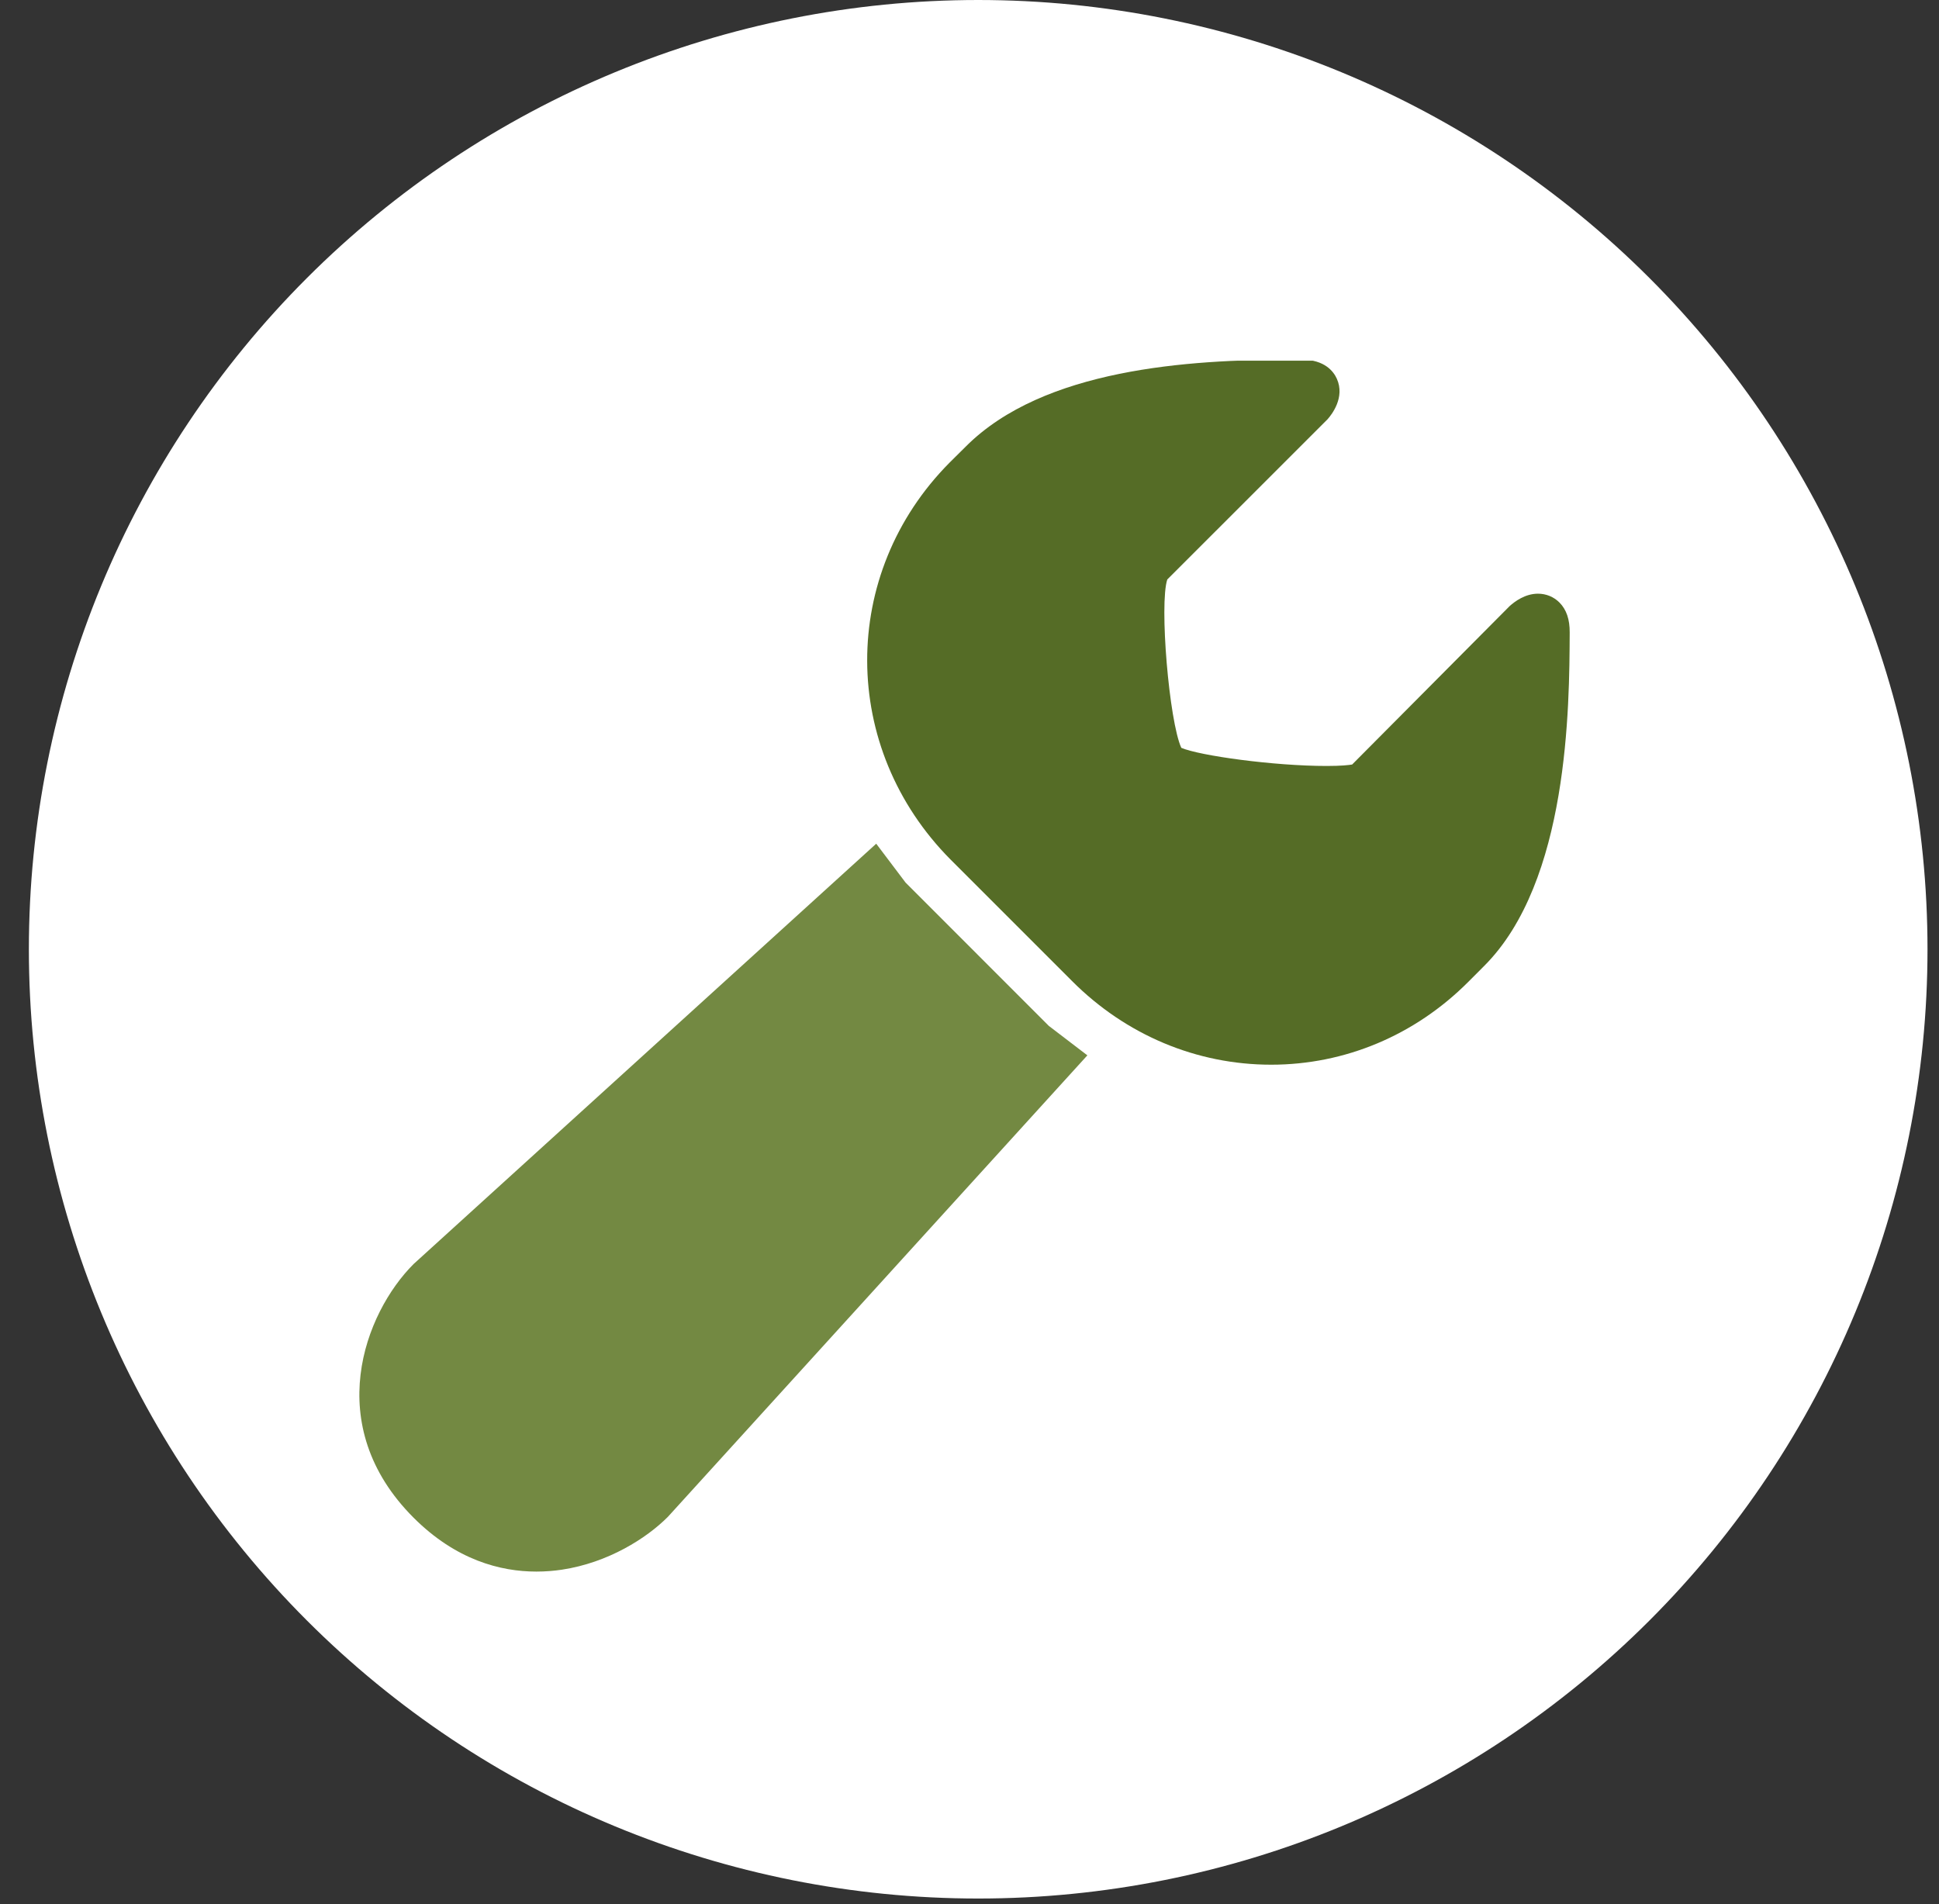
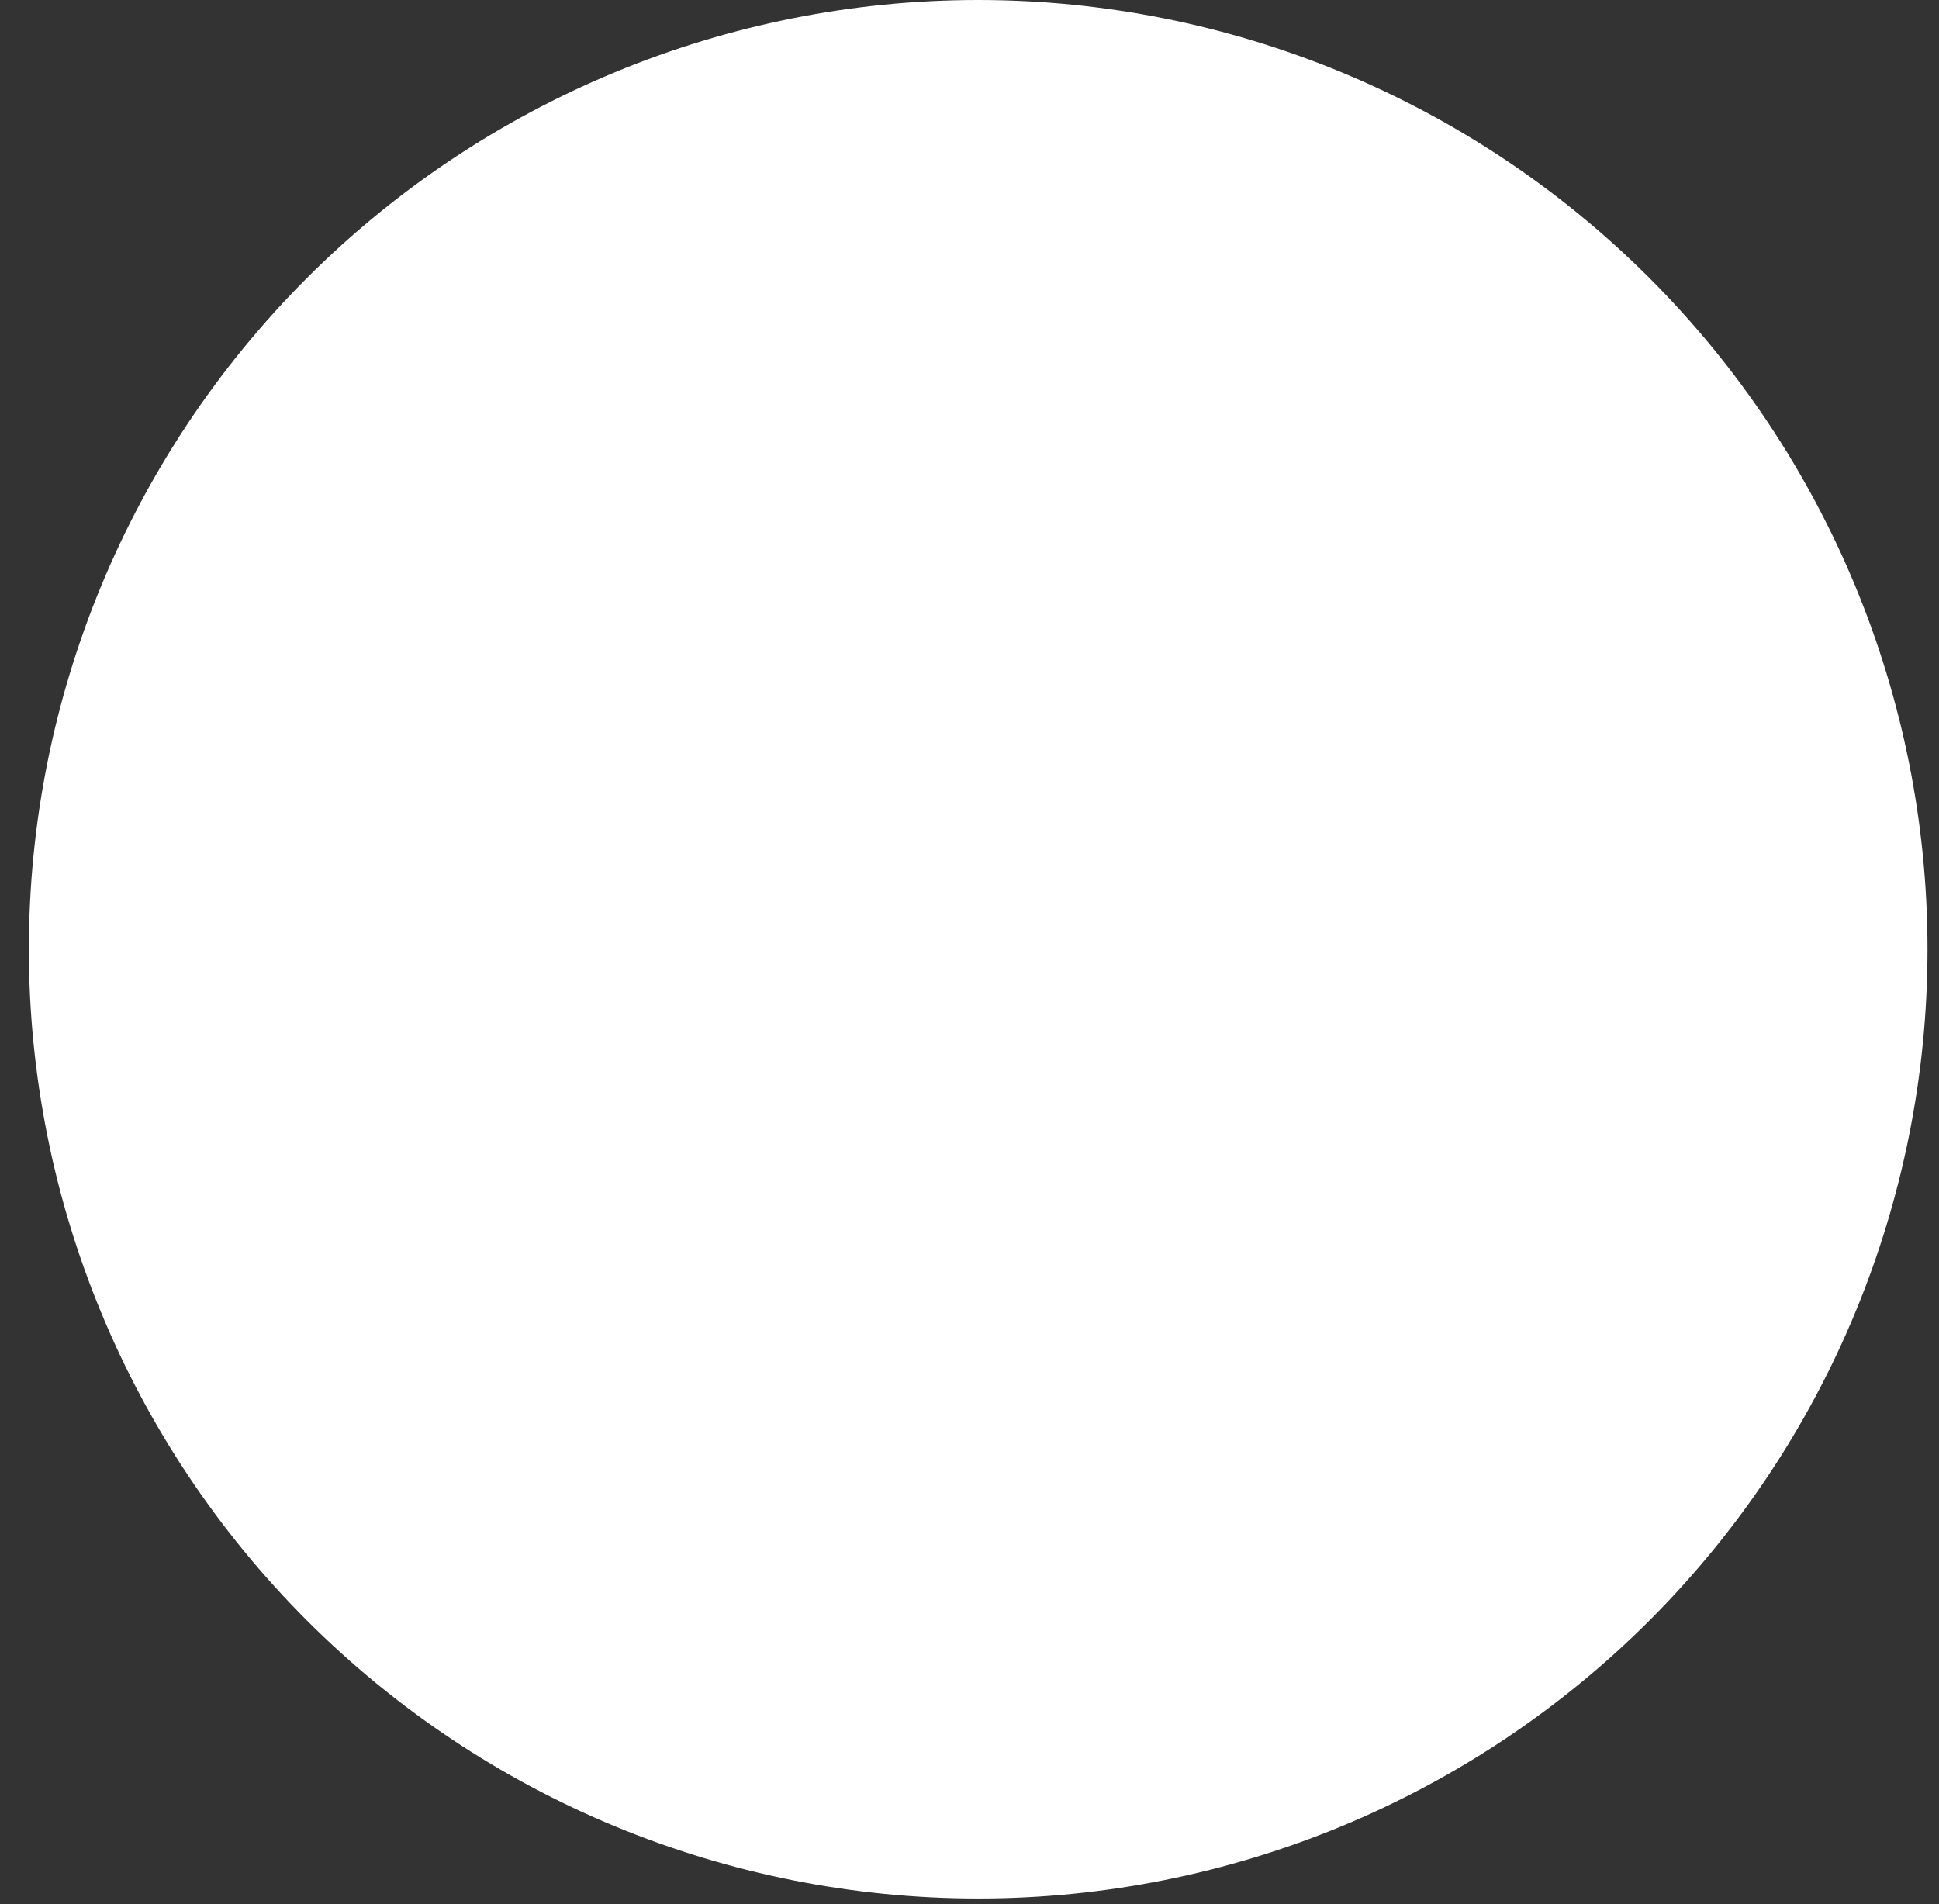
<svg xmlns="http://www.w3.org/2000/svg" width="56" height="55" viewBox="0 0 56 55" fill="none">
  <rect x="0" y="0" width="56" height="55" fill="#333333" stroke="none" />
  <g clip-path="url(#clip0_11_3379)">
    <path d="M28.251 54.834C35.523 54.834 42.496 51.946 47.638 46.804C52.779 41.662 55.668 34.688 55.668 27.417C55.668 20.146 52.779 13.172 47.638 8.03C42.496 2.889 35.523 0 28.251 0C20.98 0 14.006 2.889 8.864 8.03C3.723 13.172 0.834 20.146 0.834 27.417C0.834 34.688 3.723 41.662 8.864 46.804C14.006 51.946 20.98 54.834 28.251 54.834Z" fill="white" />
    <g clip-path="url(#clip1_11_3379)">
-       <path d="M45.039 17.403C44.875 17.238 44.654 17.147 44.418 17.147C44.045 17.147 43.745 17.375 43.6 17.505L39.051 22.081C38.956 22.097 38.741 22.123 38.316 22.123C36.785 22.123 34.647 21.826 34.117 21.599C33.765 20.829 33.479 17.444 33.712 16.737C34.422 16.027 38.314 12.137 38.341 12.109C38.465 11.97 38.849 11.477 38.61 10.941C38.518 10.735 38.265 10.39 37.603 10.388L37.299 10.387C34.338 10.387 30.141 10.647 27.896 12.894L27.428 13.358C24.239 16.568 24.252 21.607 27.459 24.832L30.959 28.332C32.514 29.892 34.557 30.751 36.713 30.751C38.843 30.751 40.863 29.903 42.401 28.363L42.864 27.899C45.305 25.46 45.325 20.419 45.334 18.269C45.337 17.89 45.241 17.607 45.039 17.403Z" fill="#556C26" />
-       <path d="M30.288 29.628L26.153 25.49L25.306 24.368L11.944 36.509C10.529 37.925 9.277 41.166 11.944 43.834C13.171 45.061 14.46 45.391 15.491 45.391C15.755 45.391 16.003 45.37 16.229 45.336C17.563 45.135 18.673 44.428 19.288 43.811L31.404 30.481L30.288 29.628Z" fill="#738942" />
-     </g>
+       </g>
  </g>
  <defs>
    <clipPath id="clip0_11_3379">
      <rect width="54.834" height="54.834" fill="white" transform="translate(0.834)" />
    </clipPath>
    <clipPath id="clip1_11_3379">
      <rect width="35" height="35" fill="white" transform="translate(10.334 10.417)" />
    </clipPath>
  </defs>
</svg>